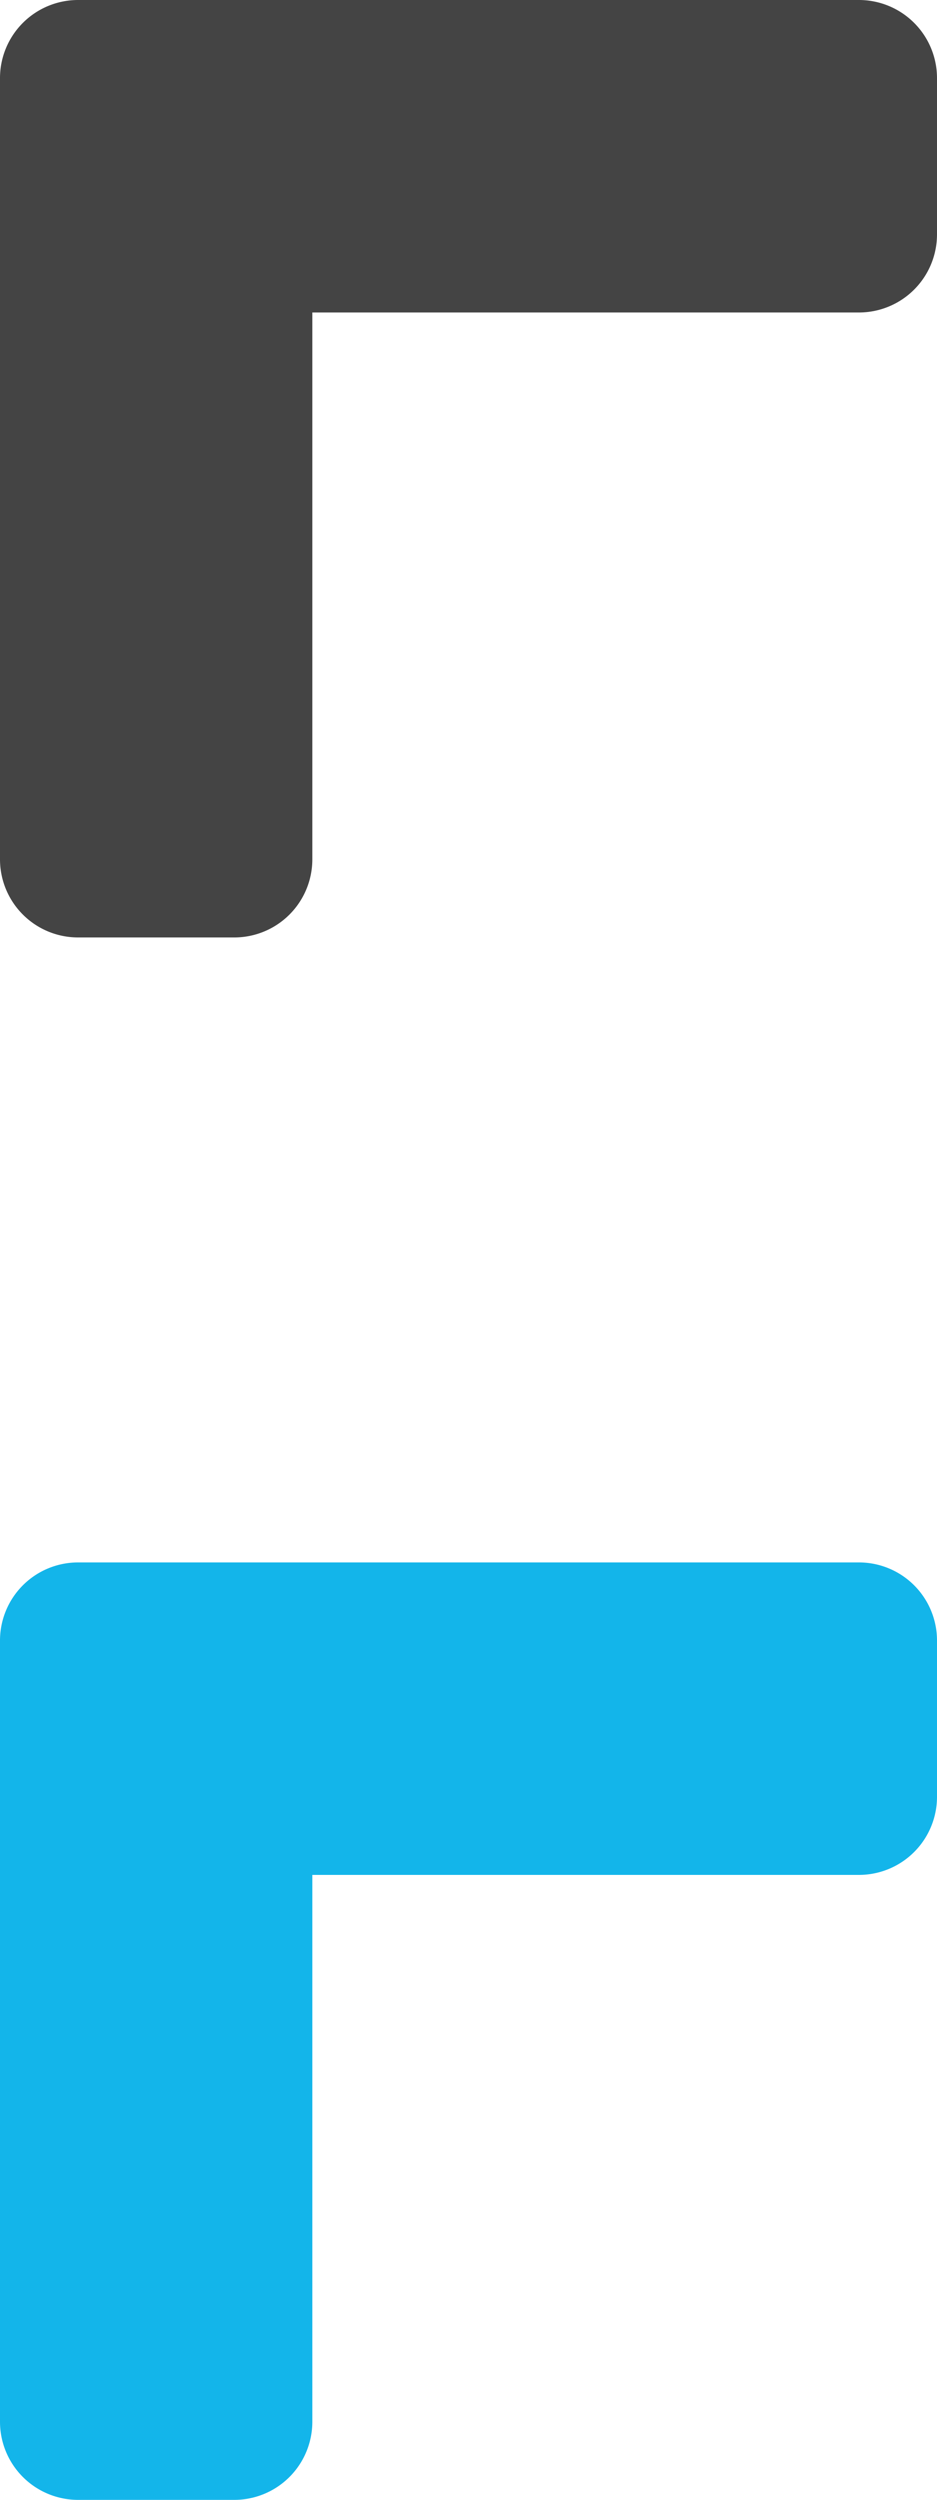
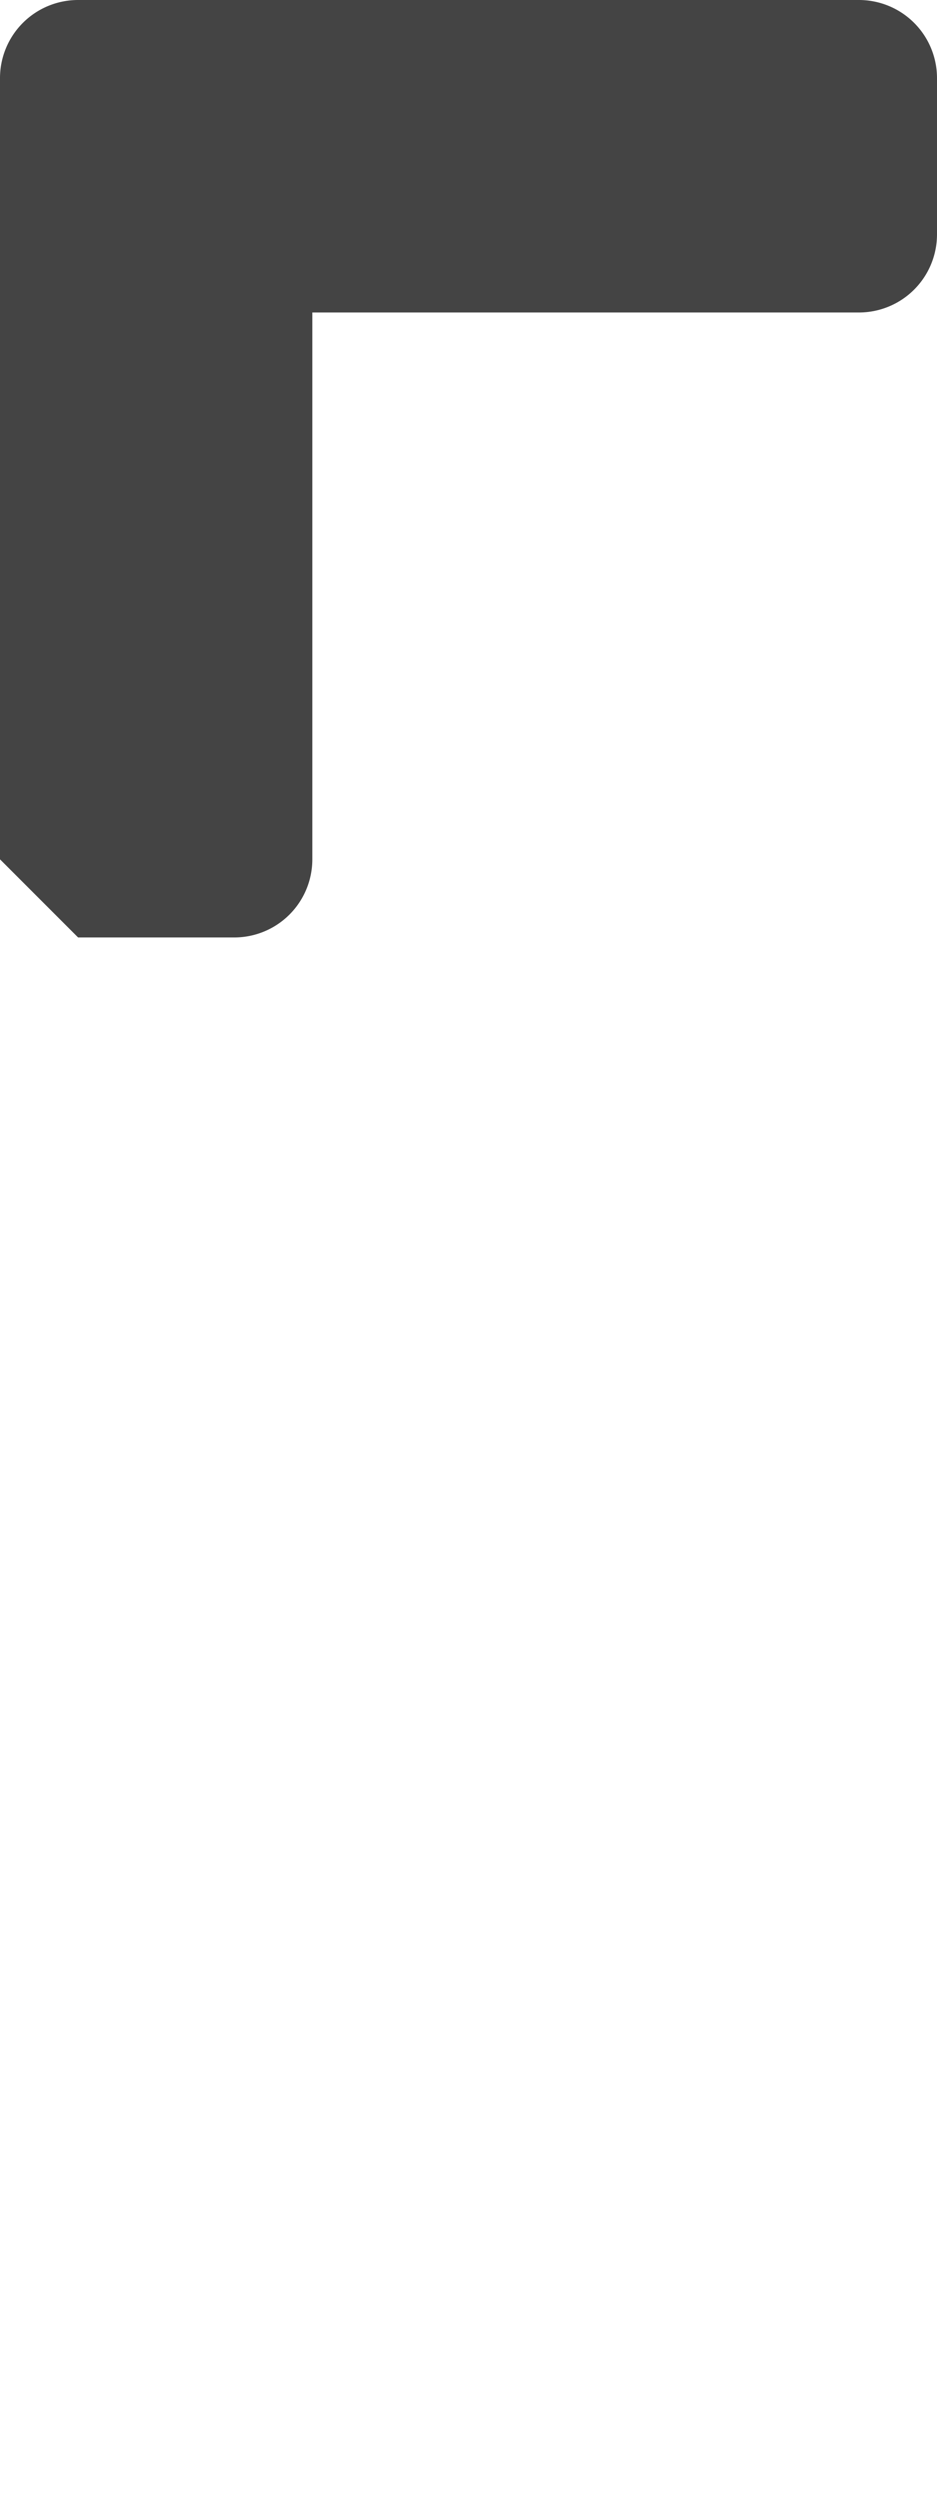
<svg xmlns="http://www.w3.org/2000/svg" id="Layer_1" data-name="Layer 1" width="6" height="16" viewBox="0 0 6 16">
  <defs>
    <style>.cls-1{fill:#444;}.cls-2{fill:#13b5ea;}</style>
  </defs>
  <title>fullscreen-btn-arrow</title>
-   <path class="cls-1" d="M.5,6h1a.5.5,0,0,0,.5-.5V2H5.5a.5.5,0,0,0,.5-.5v-1A.5.5,0,0,0,5.5,0H.5a.5.5,0,0,0-.5.5v5A.5.5,0,0,0,.5,6Z" />
-   <path class="cls-2" d="M.5,16h1a.5.5,0,0,0,.5-.5V12H5.5a.5.5,0,0,0,.5-.5v-1a.5.5,0,0,0-.5-.5H.5a.5.5,0,0,0-.5.5v5A.5.5,0,0,0,.5,16Z" />
+   <path class="cls-1" d="M.5,6h1a.5.5,0,0,0,.5-.5V2H5.5a.5.5,0,0,0,.5-.5v-1A.5.5,0,0,0,5.5,0H.5a.5.5,0,0,0-.5.5v5Z" />
</svg>